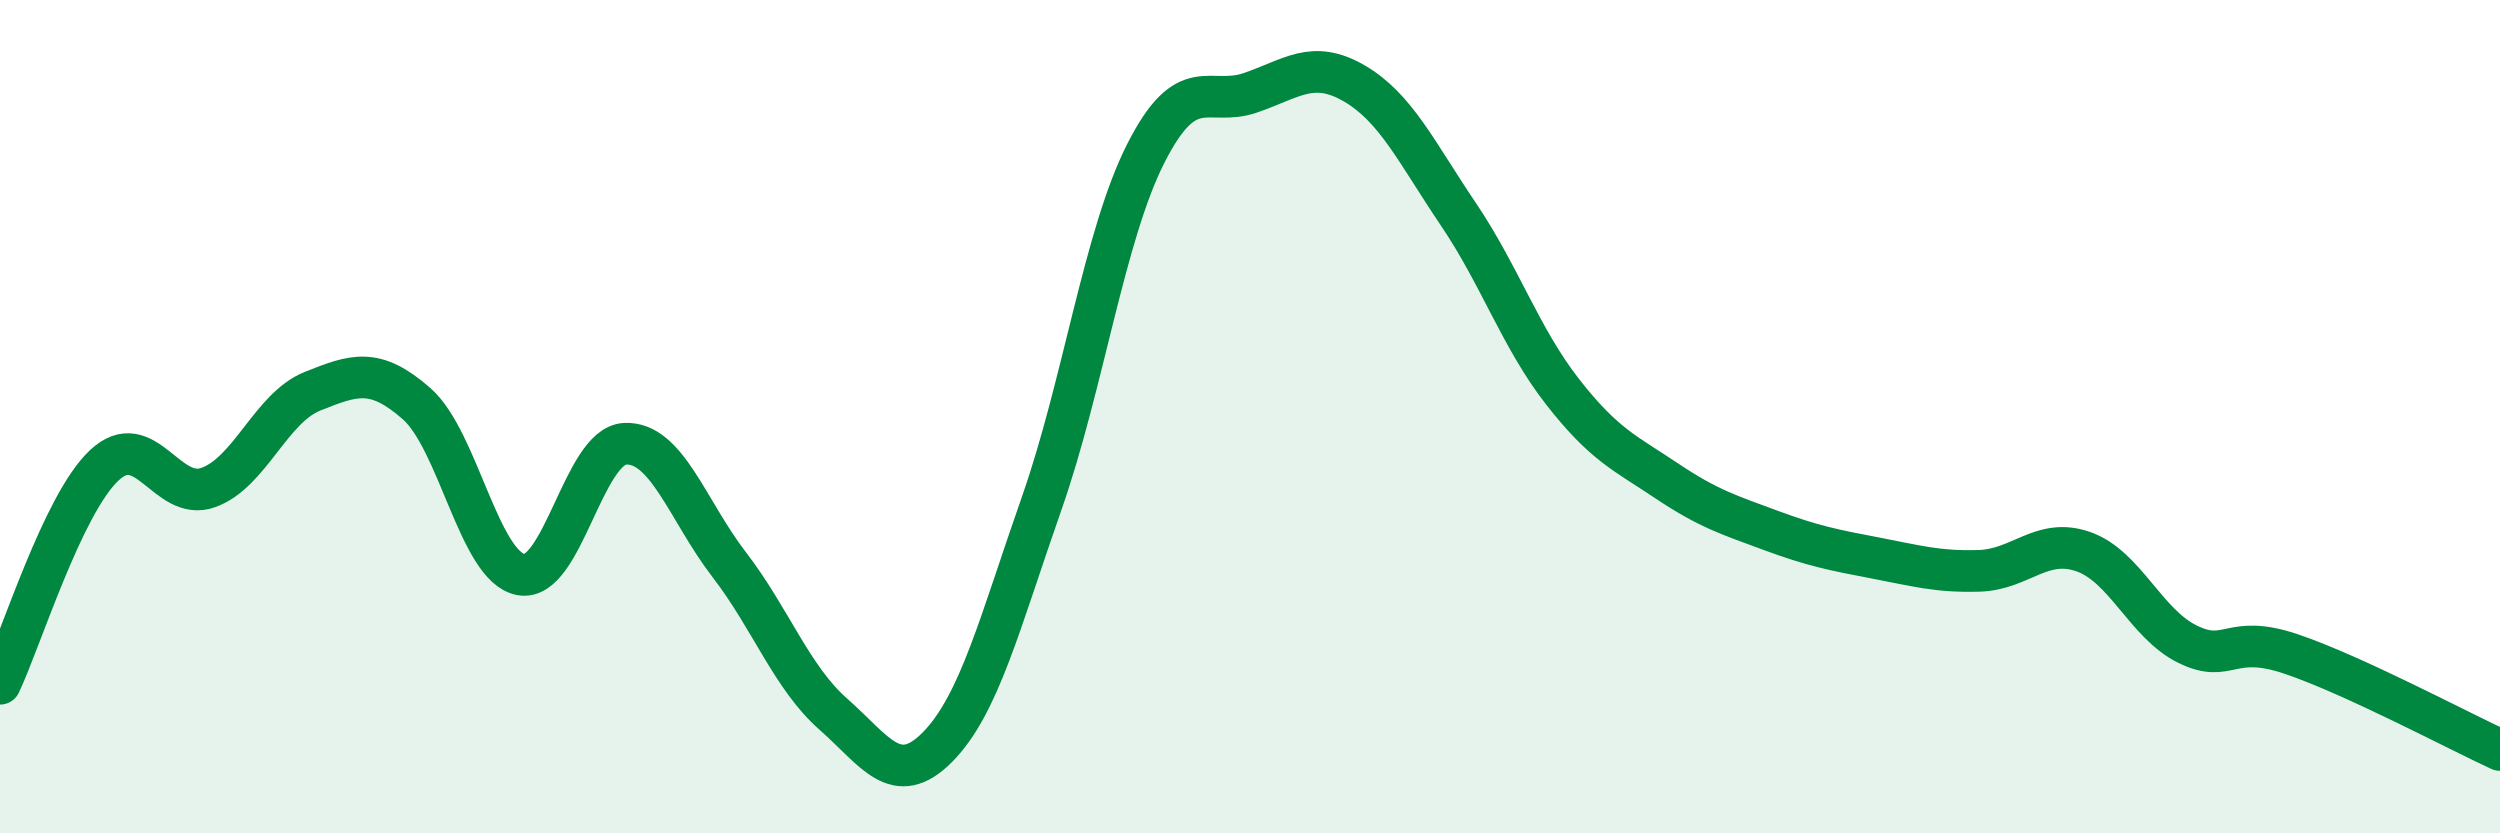
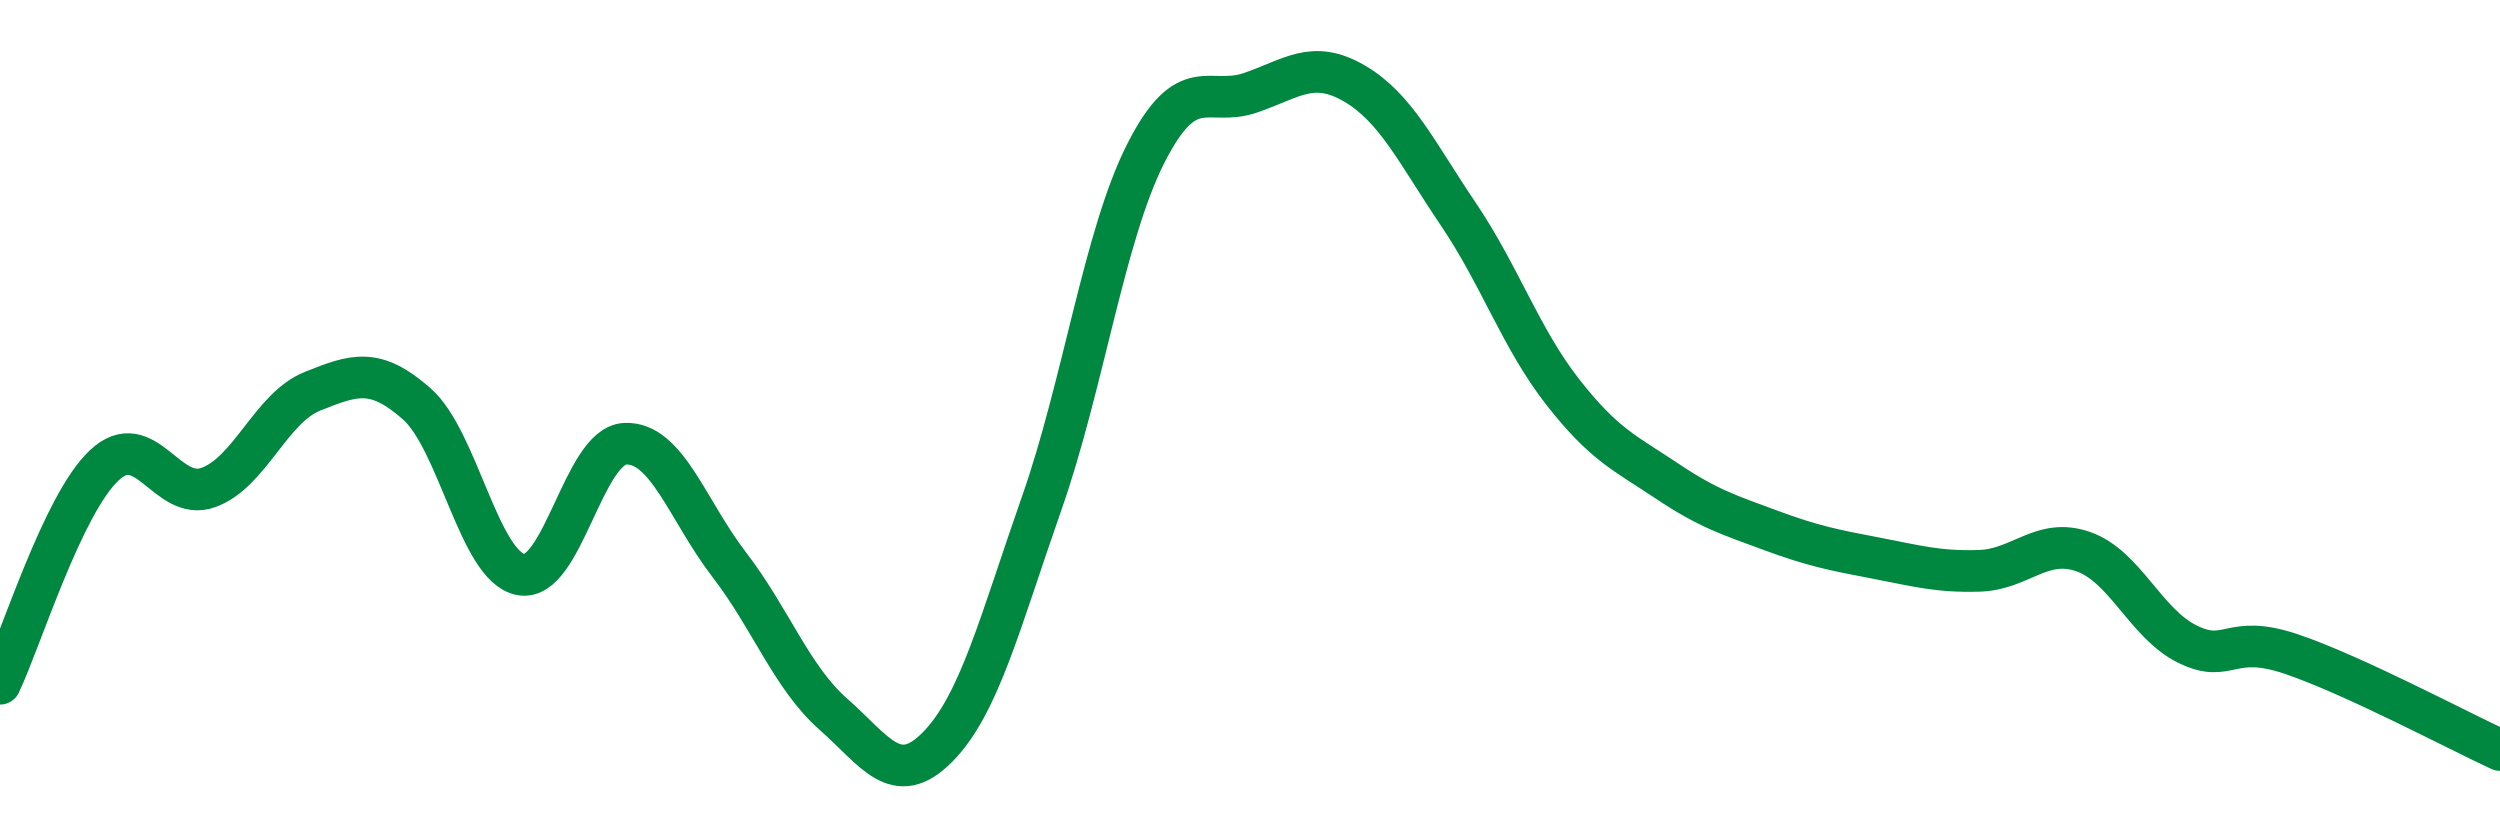
<svg xmlns="http://www.w3.org/2000/svg" width="60" height="20" viewBox="0 0 60 20">
-   <path d="M 0,16.41 C 0.5,15.36 1.5,12.11 2.5,11.17 C 3.5,10.23 4,12.06 5,11.7 C 6,11.34 6.5,9.79 7.5,9.39 C 8.5,8.99 9,8.81 10,9.69 C 11,10.57 11.5,13.6 12.5,13.79 C 13.5,13.98 14,10.7 15,10.65 C 16,10.6 16.5,12.25 17.5,13.55 C 18.5,14.85 19,16.26 20,17.14 C 21,18.02 21.5,18.94 22.5,17.93 C 23.5,16.92 24,14.93 25,12.08 C 26,9.23 26.5,5.65 27.5,3.68 C 28.5,1.71 29,2.57 30,2.23 C 31,1.89 31.5,1.42 32.5,2 C 33.5,2.58 34,3.66 35,5.14 C 36,6.62 36.5,8.12 37.5,9.4 C 38.5,10.68 39,10.87 40,11.54 C 41,12.21 41.5,12.36 42.5,12.73 C 43.5,13.1 44,13.2 45,13.39 C 46,13.58 46.5,13.73 47.5,13.7 C 48.5,13.67 49,12.89 50,13.24 C 51,13.59 51.5,14.97 52.5,15.46 C 53.5,15.95 53.5,15.19 55,15.7 C 56.5,16.21 59,17.54 60,18L60 20L0 20Z" fill="#008740" opacity="0.1" stroke-linecap="round" stroke-linejoin="round" />
  <path d="M 0,16.41 C 0.5,15.36 1.5,12.11 2.5,11.17 C 3.5,10.23 4,12.06 5,11.7 C 6,11.34 6.5,9.79 7.5,9.39 C 8.5,8.99 9,8.81 10,9.69 C 11,10.57 11.5,13.6 12.5,13.79 C 13.5,13.98 14,10.7 15,10.65 C 16,10.6 16.5,12.25 17.5,13.55 C 18.5,14.85 19,16.26 20,17.14 C 21,18.02 21.5,18.94 22.5,17.93 C 23.5,16.92 24,14.93 25,12.08 C 26,9.23 26.5,5.65 27.5,3.68 C 28.5,1.71 29,2.57 30,2.23 C 31,1.89 31.5,1.42 32.5,2 C 33.5,2.58 34,3.66 35,5.14 C 36,6.62 36.5,8.12 37.5,9.4 C 38.5,10.68 39,10.87 40,11.54 C 41,12.21 41.5,12.36 42.5,12.73 C 43.5,13.1 44,13.2 45,13.39 C 46,13.58 46.5,13.73 47.5,13.7 C 48.5,13.67 49,12.89 50,13.24 C 51,13.59 51.5,14.97 52.5,15.46 C 53.5,15.95 53.5,15.19 55,15.7 C 56.5,16.21 59,17.54 60,18" stroke="#008740" stroke-width="1" fill="none" stroke-linecap="round" stroke-linejoin="round" />
</svg>